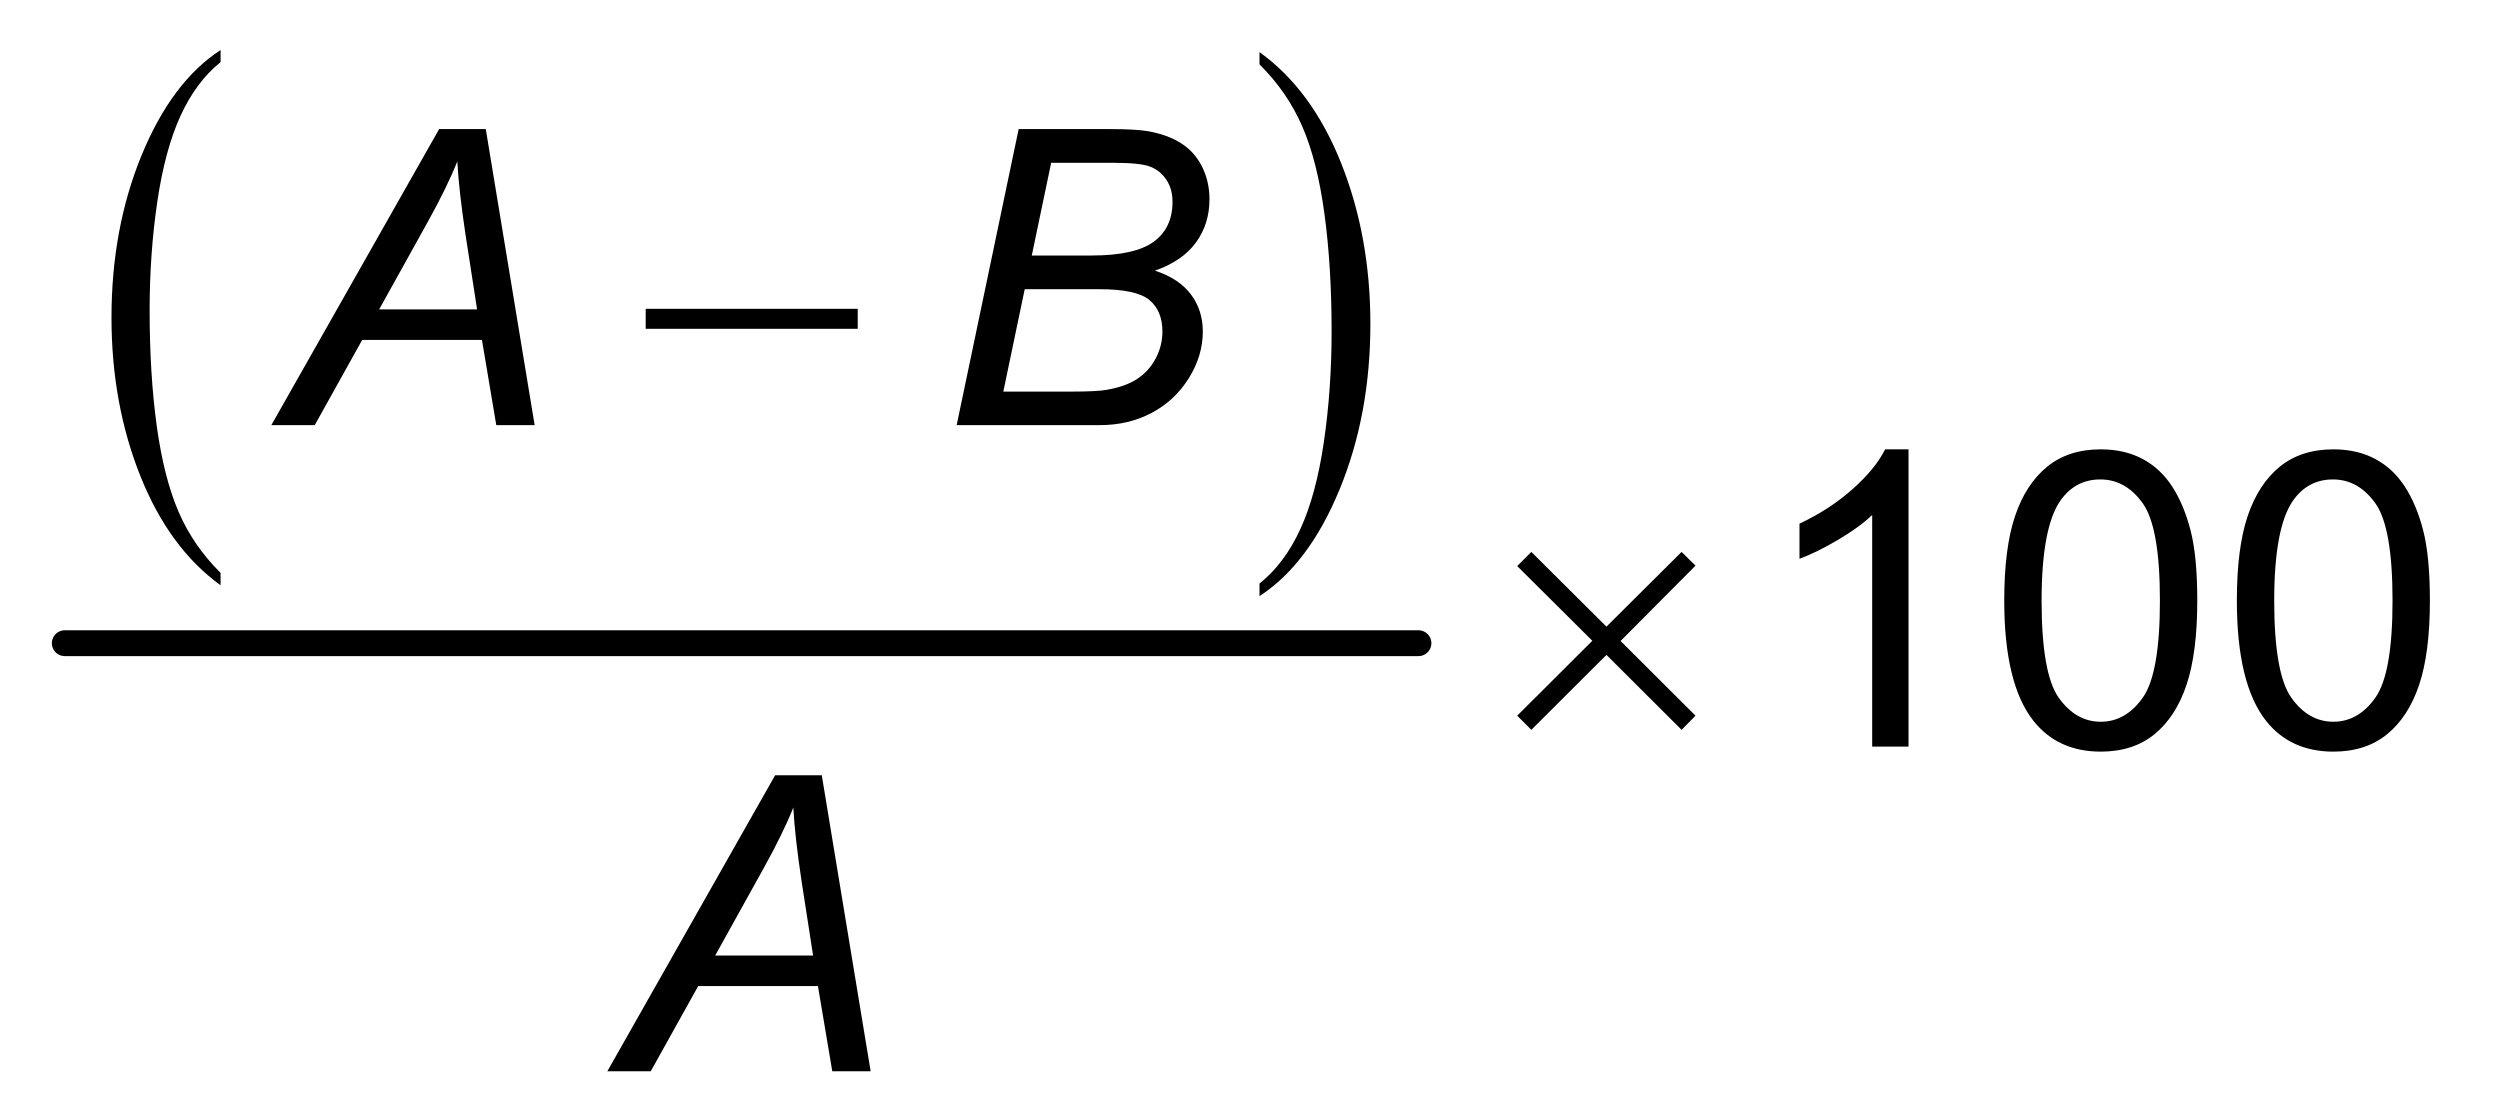
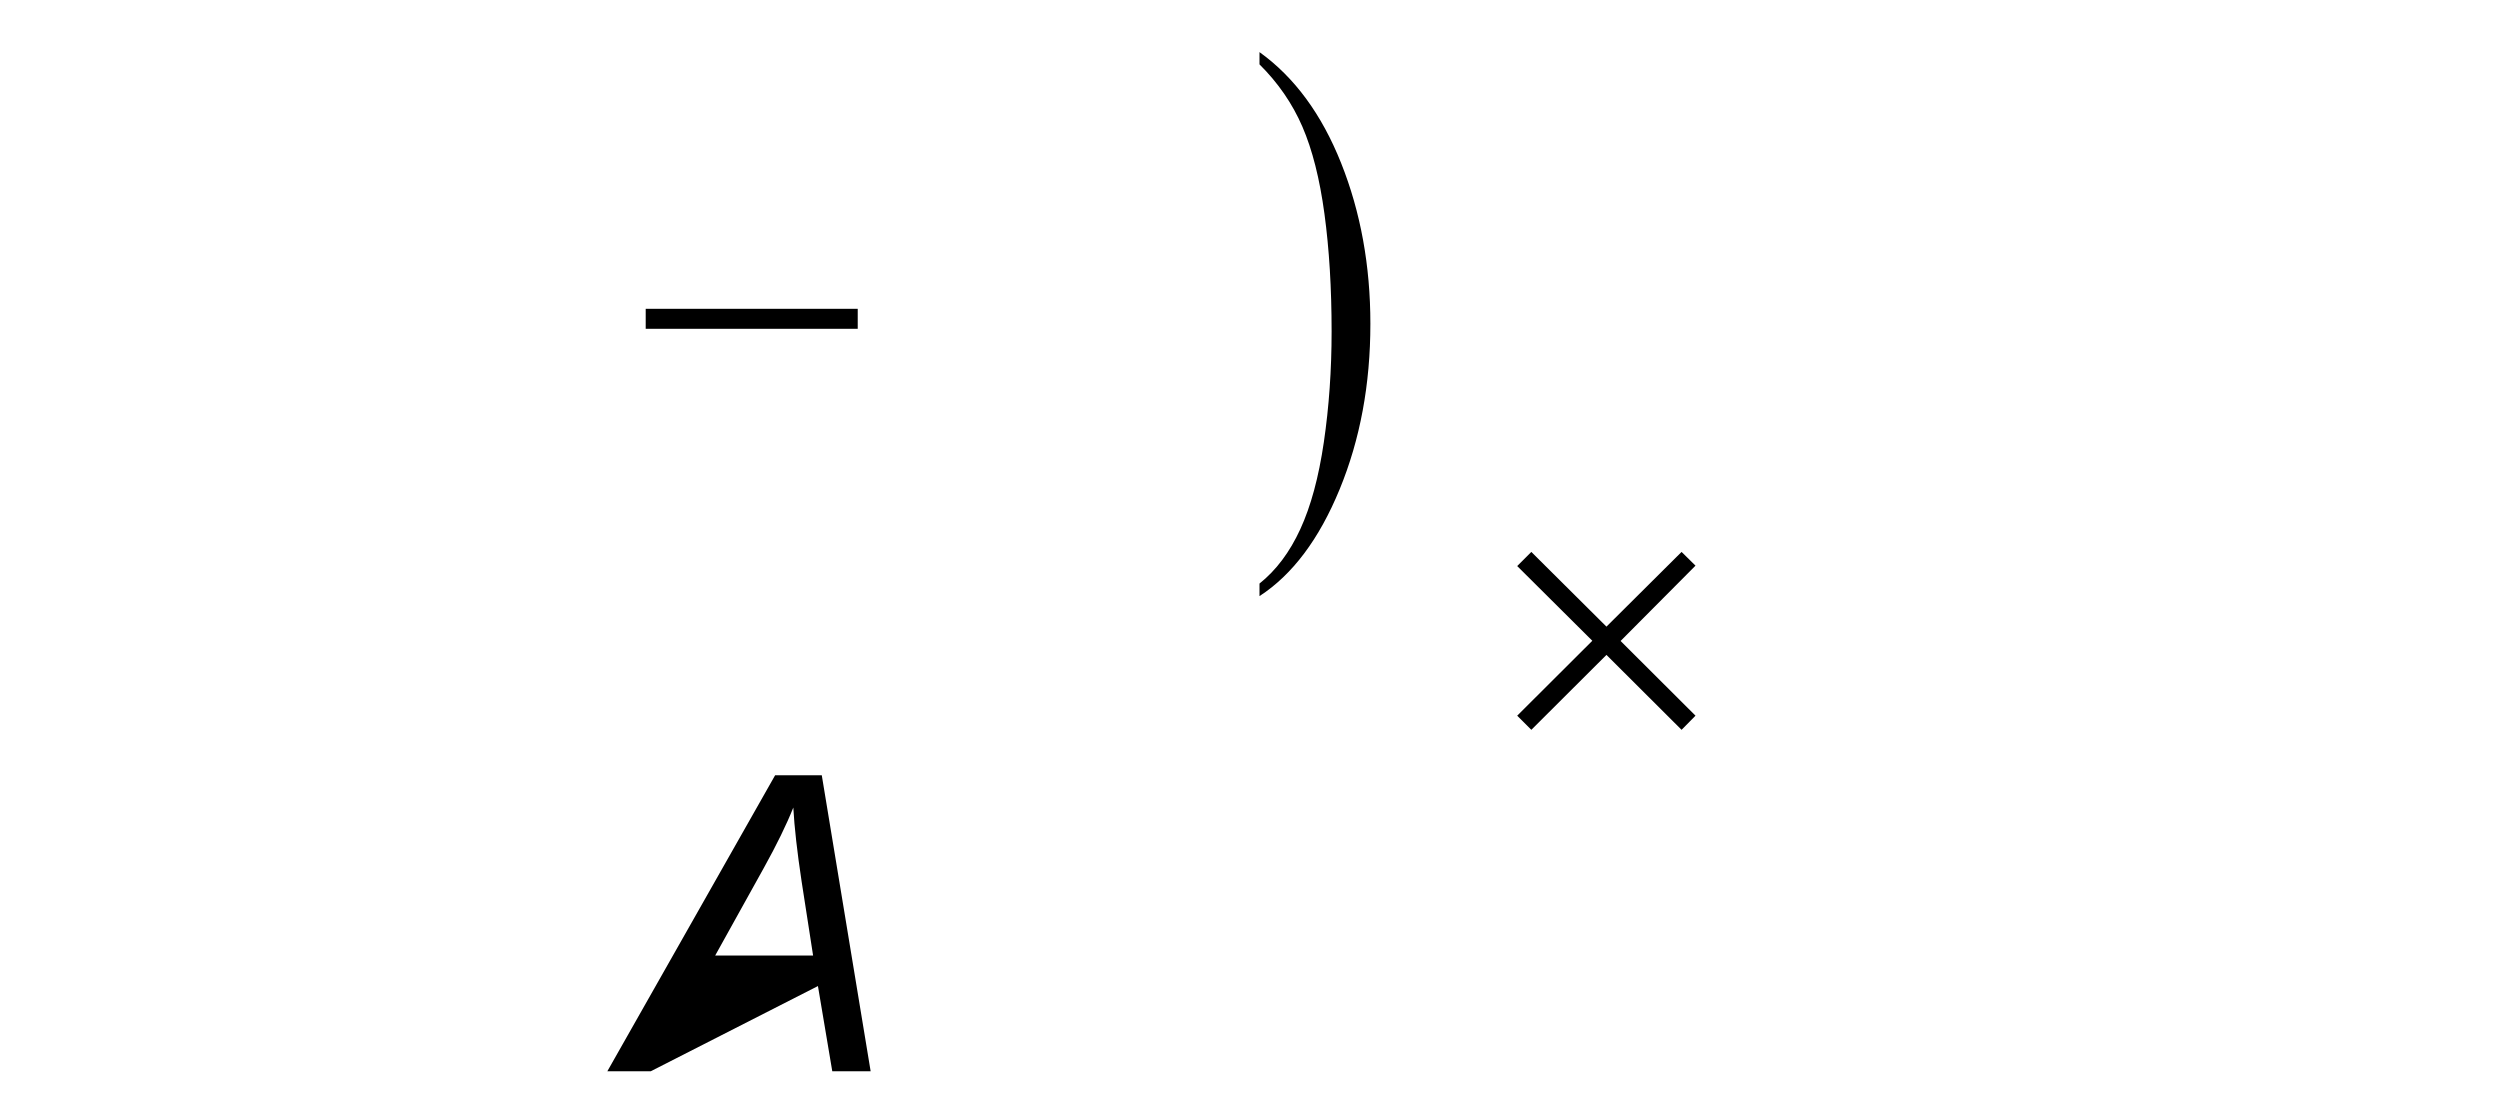
<svg xmlns="http://www.w3.org/2000/svg" stroke-dasharray="none" shape-rendering="auto" font-family="'Dialog'" text-rendering="auto" width="65" fill-opacity="1" color-interpolation="auto" color-rendering="auto" preserveAspectRatio="xMidYMid meet" font-size="12px" viewBox="0 0 65 29" fill="black" stroke="black" image-rendering="auto" stroke-miterlimit="10" stroke-linecap="square" stroke-linejoin="miter" font-style="normal" stroke-width="1" height="29" stroke-dashoffset="0" font-weight="normal" stroke-opacity="1">
  <defs id="genericDefs" />
  <g>
    <defs id="defs1">
      <clipPath clipPathUnits="userSpaceOnUse" id="clipPath1">
        <path d="M0.753 1.569 L48.83 1.569 L48.83 23.317 L0.753 23.317 L0.753 1.569 Z" />
      </clipPath>
      <clipPath clipPathUnits="userSpaceOnUse" id="clipPath2">
        <path d="M24.051 50.145 L24.051 744.949 L1560.074 744.949 L1560.074 50.145 Z" />
      </clipPath>
    </defs>
    <g transform="scale(1.333,1.333) translate(-0.753,-1.569) matrix(0.031,0,0,0.031,0,0)">
-       <path d="M163.078 411.078 L163.078 418.859 Q130.625 395.375 112.531 349.938 Q94.438 304.5 94.438 250.469 Q94.438 194.281 113.453 148.125 Q132.484 101.969 163.078 82.094 L163.078 89.688 Q147.781 101.969 137.953 123.297 Q128.141 144.609 123.281 177.406 Q118.438 210.188 118.438 245.781 Q118.438 286.062 122.906 318.594 Q127.391 351.109 136.594 372.516 Q145.797 393.922 163.078 411.078 Z" stroke="none" clip-path="url(#clipPath2)" />
-     </g>
+       </g>
    <g transform="matrix(0.042,0,0,0.042,-1.004,-2.093)">
      <path d="M803.594 89.688 L803.594 82.094 Q836.047 105.406 854.141 150.844 Q872.234 196.281 872.234 250.297 Q872.234 306.484 853.203 352.734 Q834.188 398.984 803.594 418.859 L803.594 411.078 Q819.016 398.797 828.828 377.469 Q838.656 356.156 843.438 323.469 Q848.234 290.766 848.234 254.984 Q848.234 214.891 843.812 182.281 Q839.406 149.656 830.141 128.25 Q820.891 106.844 803.594 89.688 Z" stroke="none" clip-path="url(#clipPath2)" />
    </g>
    <g stroke-width="16" transform="matrix(0.042,0,0,0.042,-1.004,-2.093)" stroke-linejoin="round" stroke-linecap="round">
-       <line y2="448" fill="none" x1="64" clip-path="url(#clipPath2)" x2="902" y1="448" />
-     </g>
+       </g>
    <g transform="matrix(0.042,0,0,0.042,-1.004,-2.093)">
      <path d="M423.625 241 L554.875 241 L554.875 253.375 L423.625 253.375 L423.625 241 Z" stroke="none" clip-path="url(#clipPath2)" />
    </g>
    <g transform="matrix(0.042,0,0,0.042,-1.004,-2.093)">
      <path d="M971.875 391.5 L1018.375 437.75 L1064.875 391.5 L1073.5 400 L1027.125 446.625 L1073.5 492.875 L1064.875 501.625 L1018.375 455.25 L971.875 501.625 L963.125 492.875 L1009.625 446.5 L963.125 400.25 L971.875 391.5 Z" stroke="none" clip-path="url(#clipPath2)" />
    </g>
    <g transform="matrix(0.042,0,0,0.042,-1.004,-2.093)">
-       <path d="M1205.375 512 L1182.875 512 L1182.875 368.625 Q1174.75 376.375 1161.562 384.125 Q1148.375 391.875 1137.875 395.75 L1137.875 374 Q1156.75 365.125 1170.875 352.5 Q1185 339.875 1190.875 328 L1205.375 328 L1205.375 512 ZM1264.625 421.625 Q1264.625 389.125 1271.312 369.312 Q1278 349.5 1291.188 338.75 Q1304.375 328 1324.375 328 Q1339.125 328 1350.25 333.938 Q1361.375 339.875 1368.625 351.062 Q1375.875 362.25 1380 378.312 Q1384.125 394.375 1384.125 421.625 Q1384.125 453.875 1377.5 473.688 Q1370.875 493.5 1357.688 504.312 Q1344.5 515.125 1324.375 515.125 Q1297.875 515.125 1282.75 496.125 Q1264.625 473.25 1264.625 421.625 ZM1287.75 421.625 Q1287.75 466.75 1298.312 481.688 Q1308.875 496.625 1324.375 496.625 Q1339.875 496.625 1350.438 481.625 Q1361 466.625 1361 421.625 Q1361 376.375 1350.438 361.5 Q1339.875 346.625 1324.125 346.625 Q1308.625 346.625 1299.375 359.75 Q1287.75 376.5 1287.75 421.625 ZM1408.625 421.625 Q1408.625 389.125 1415.312 369.312 Q1422 349.5 1435.188 338.75 Q1448.375 328 1468.375 328 Q1483.125 328 1494.25 333.938 Q1505.375 339.875 1512.625 351.062 Q1519.875 362.25 1524 378.312 Q1528.125 394.375 1528.125 421.625 Q1528.125 453.875 1521.5 473.688 Q1514.875 493.5 1501.688 504.312 Q1488.5 515.125 1468.375 515.125 Q1441.875 515.125 1426.75 496.125 Q1408.625 473.25 1408.625 421.625 ZM1431.75 421.625 Q1431.75 466.75 1442.312 481.688 Q1452.875 496.625 1468.375 496.625 Q1483.875 496.625 1494.438 481.625 Q1505 466.625 1505 421.625 Q1505 376.375 1494.438 361.5 Q1483.875 346.625 1468.125 346.625 Q1452.625 346.625 1443.375 359.75 Q1431.75 376.5 1431.75 421.625 Z" stroke="none" clip-path="url(#clipPath2)" />
-     </g>
+       </g>
    <g transform="matrix(0.042,0,0,0.042,-1.004,-2.093)">
-       <path d="M191.875 313 L295.75 129.75 L324.625 129.75 L354.875 313 L331.125 313 L322.25 260.25 L248.125 260.25 L218.75 313 L191.875 313 ZM258.625 241.375 L319.25 241.375 L312.125 195.375 Q308 168 307 149.75 Q300.75 165.5 288.75 187.125 L258.625 241.375 ZM616.125 313 L654.5 129.75 L711.25 129.75 Q726.75 129.75 734.25 131 Q746.5 133.125 754.938 138.438 Q763.375 143.75 768 152.938 Q772.625 162.125 772.625 173.25 Q772.625 188.375 764.312 199.875 Q756 211.375 738.875 217.375 Q753.75 222.25 761.125 232.062 Q768.5 241.875 768.5 255 Q768.5 270.125 759.812 284 Q751.125 297.875 736.812 305.438 Q722.5 313 704.875 313 L616.125 313 ZM662.625 208 L699.75 208 Q726.375 208 738.062 199.5 Q749.75 191 749.75 174.75 Q749.75 167 746.125 161.375 Q742.5 155.75 736.438 153.188 Q730.375 150.625 713.625 150.625 L674.625 150.625 L662.625 208 ZM645 292.25 L686.75 292.25 Q703.375 292.25 709.125 291.125 Q720.75 289.125 728 284.312 Q735.25 279.5 739.375 271.625 Q743.5 263.75 743.5 255.125 Q743.5 242.25 735.438 235.562 Q727.375 228.875 704.75 228.875 L658.25 228.875 L645 292.25 Z" stroke="none" clip-path="url(#clipPath2)" />
-     </g>
+       </g>
    <g transform="matrix(0.042,0,0,0.042,-1.004,-2.093)">
-       <path d="M399.875 713 L503.75 529.75 L532.625 529.75 L562.875 713 L539.125 713 L530.25 660.25 L456.125 660.25 L426.75 713 L399.875 713 ZM466.625 641.375 L527.25 641.375 L520.125 595.375 Q516 568 515 549.75 Q508.75 565.5 496.75 587.125 L466.625 641.375 Z" stroke="none" clip-path="url(#clipPath2)" />
+       <path d="M399.875 713 L503.75 529.75 L532.625 529.75 L562.875 713 L539.125 713 L530.25 660.25 L426.75 713 L399.875 713 ZM466.625 641.375 L527.25 641.375 L520.125 595.375 Q516 568 515 549.75 Q508.75 565.5 496.75 587.125 L466.625 641.375 Z" stroke="none" clip-path="url(#clipPath2)" />
    </g>
  </g>
</svg>